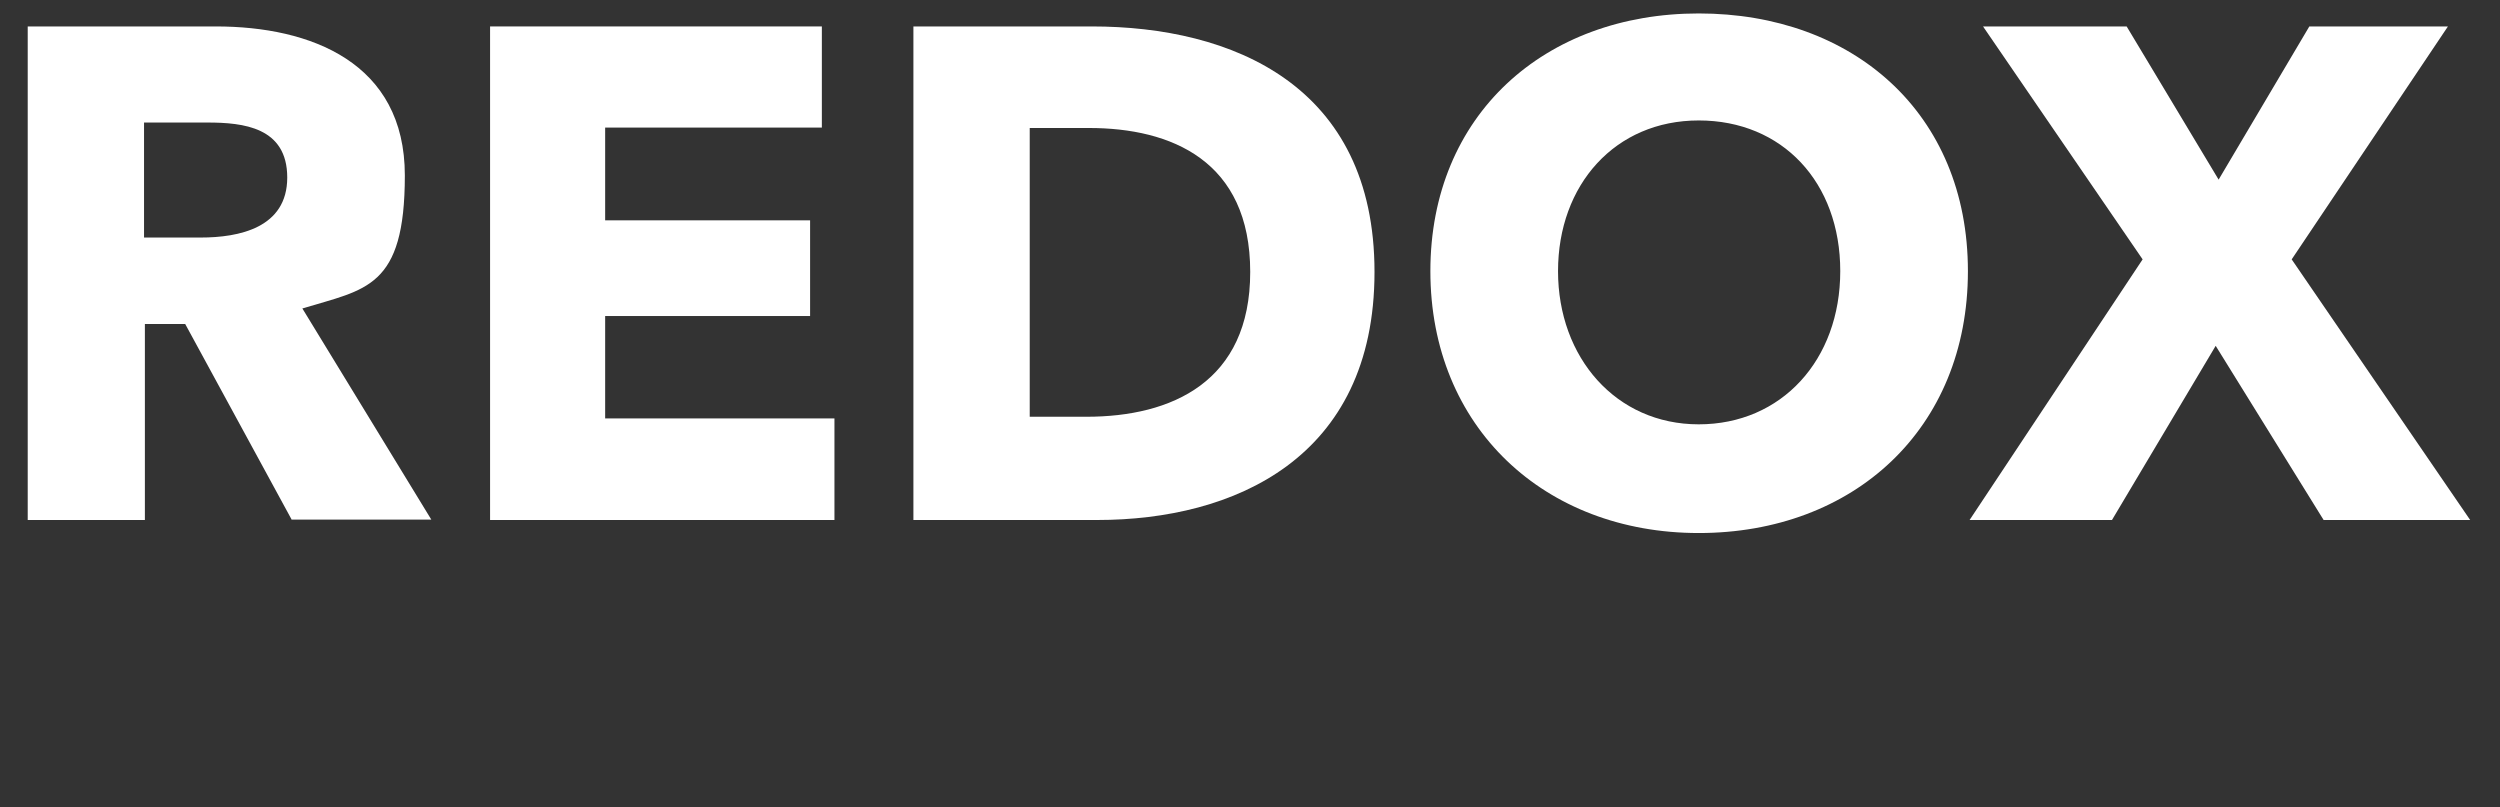
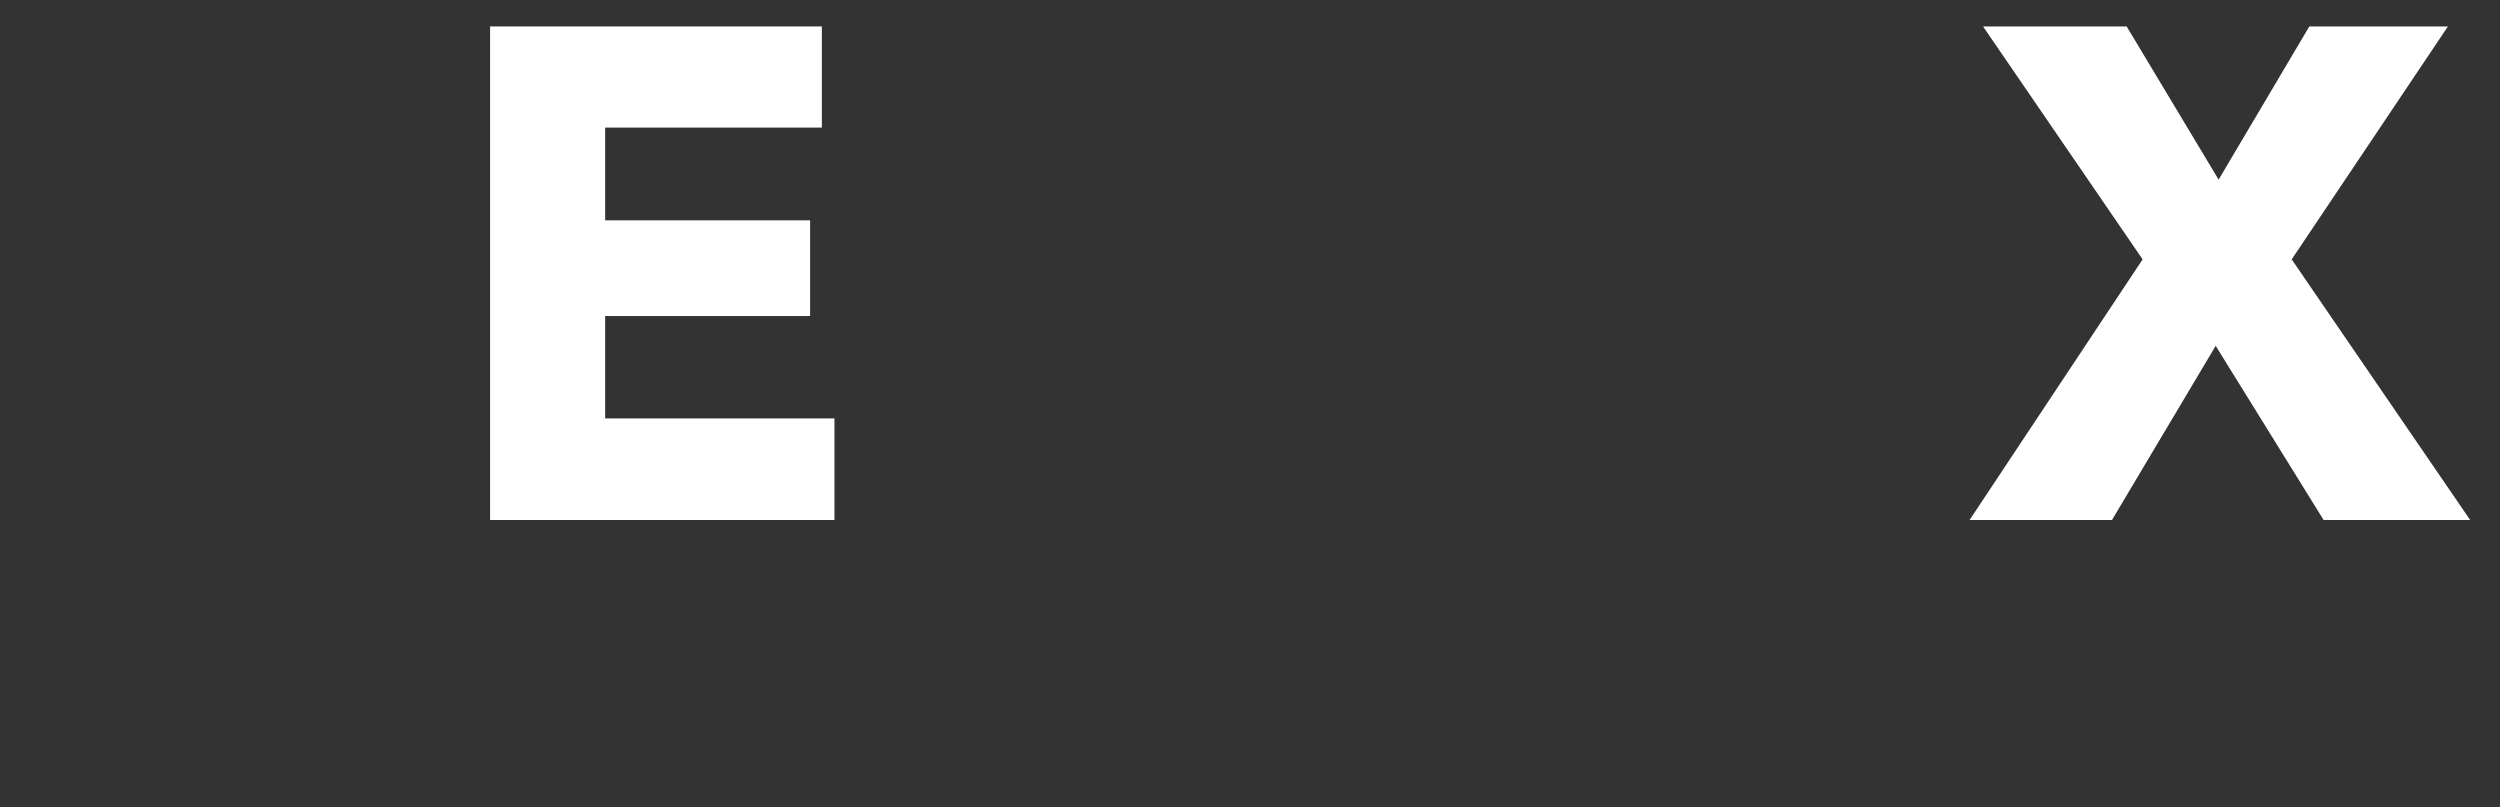
<svg xmlns="http://www.w3.org/2000/svg" width="127" height="41" viewBox="0 0 127 41" fill="none">
  <rect x="0" y="0" width="127" height="41" fill="#333333" stroke="none" />
-   <path d="M14.827 26.416L9.408 16.459H7.36V26.416H1.408V1.343H10.966C15.787 1.343 20.566 3.176 20.566 8.912C20.566 14.647 18.582 14.69 15.36 15.67L21.91 26.395H14.827V26.416ZM10.539 6.225H7.317V12.067H10.197C12.139 12.067 14.592 11.577 14.592 9.018C14.592 6.46 12.352 6.225 10.539 6.225Z" fill="white" />
  <path d="M24.896 26.416V1.343H41.75V6.481H30.742V11.193H41.153V16.054H30.742V21.256H42.39V26.416H24.896Z" fill="white" />
-   <path d="M55.745 26.416H46.401V1.343H55.468C62.593 1.343 69.825 4.328 69.825 13.816C69.825 23.303 62.657 26.416 55.745 26.416ZM55.318 6.502H52.31V21.171H55.19C59.521 21.171 63.511 19.401 63.511 13.816C63.511 8.165 59.5 6.502 55.318 6.502Z" fill="white" />
-   <path d="M86.295 27.078C78.466 27.078 72.663 21.705 72.663 13.774C72.663 5.842 78.466 0.683 86.295 0.683C94.125 0.683 99.97 5.736 99.97 13.774C99.97 21.812 94.146 27.078 86.295 27.078ZM86.295 6.119C82.05 6.119 79.148 9.382 79.148 13.774C79.148 18.166 82.092 21.556 86.295 21.556C90.498 21.556 93.485 18.294 93.485 13.774C93.485 9.254 90.541 6.119 86.295 6.119Z" fill="white" />
  <path d="M118.04 26.416L112.557 17.568L107.288 26.416H100.055L108.845 13.176L100.738 1.343H108.034L112.706 9.125L117.314 1.343H124.355L116.418 13.176L125.485 26.416H118.04Z" fill="white" />
</svg>